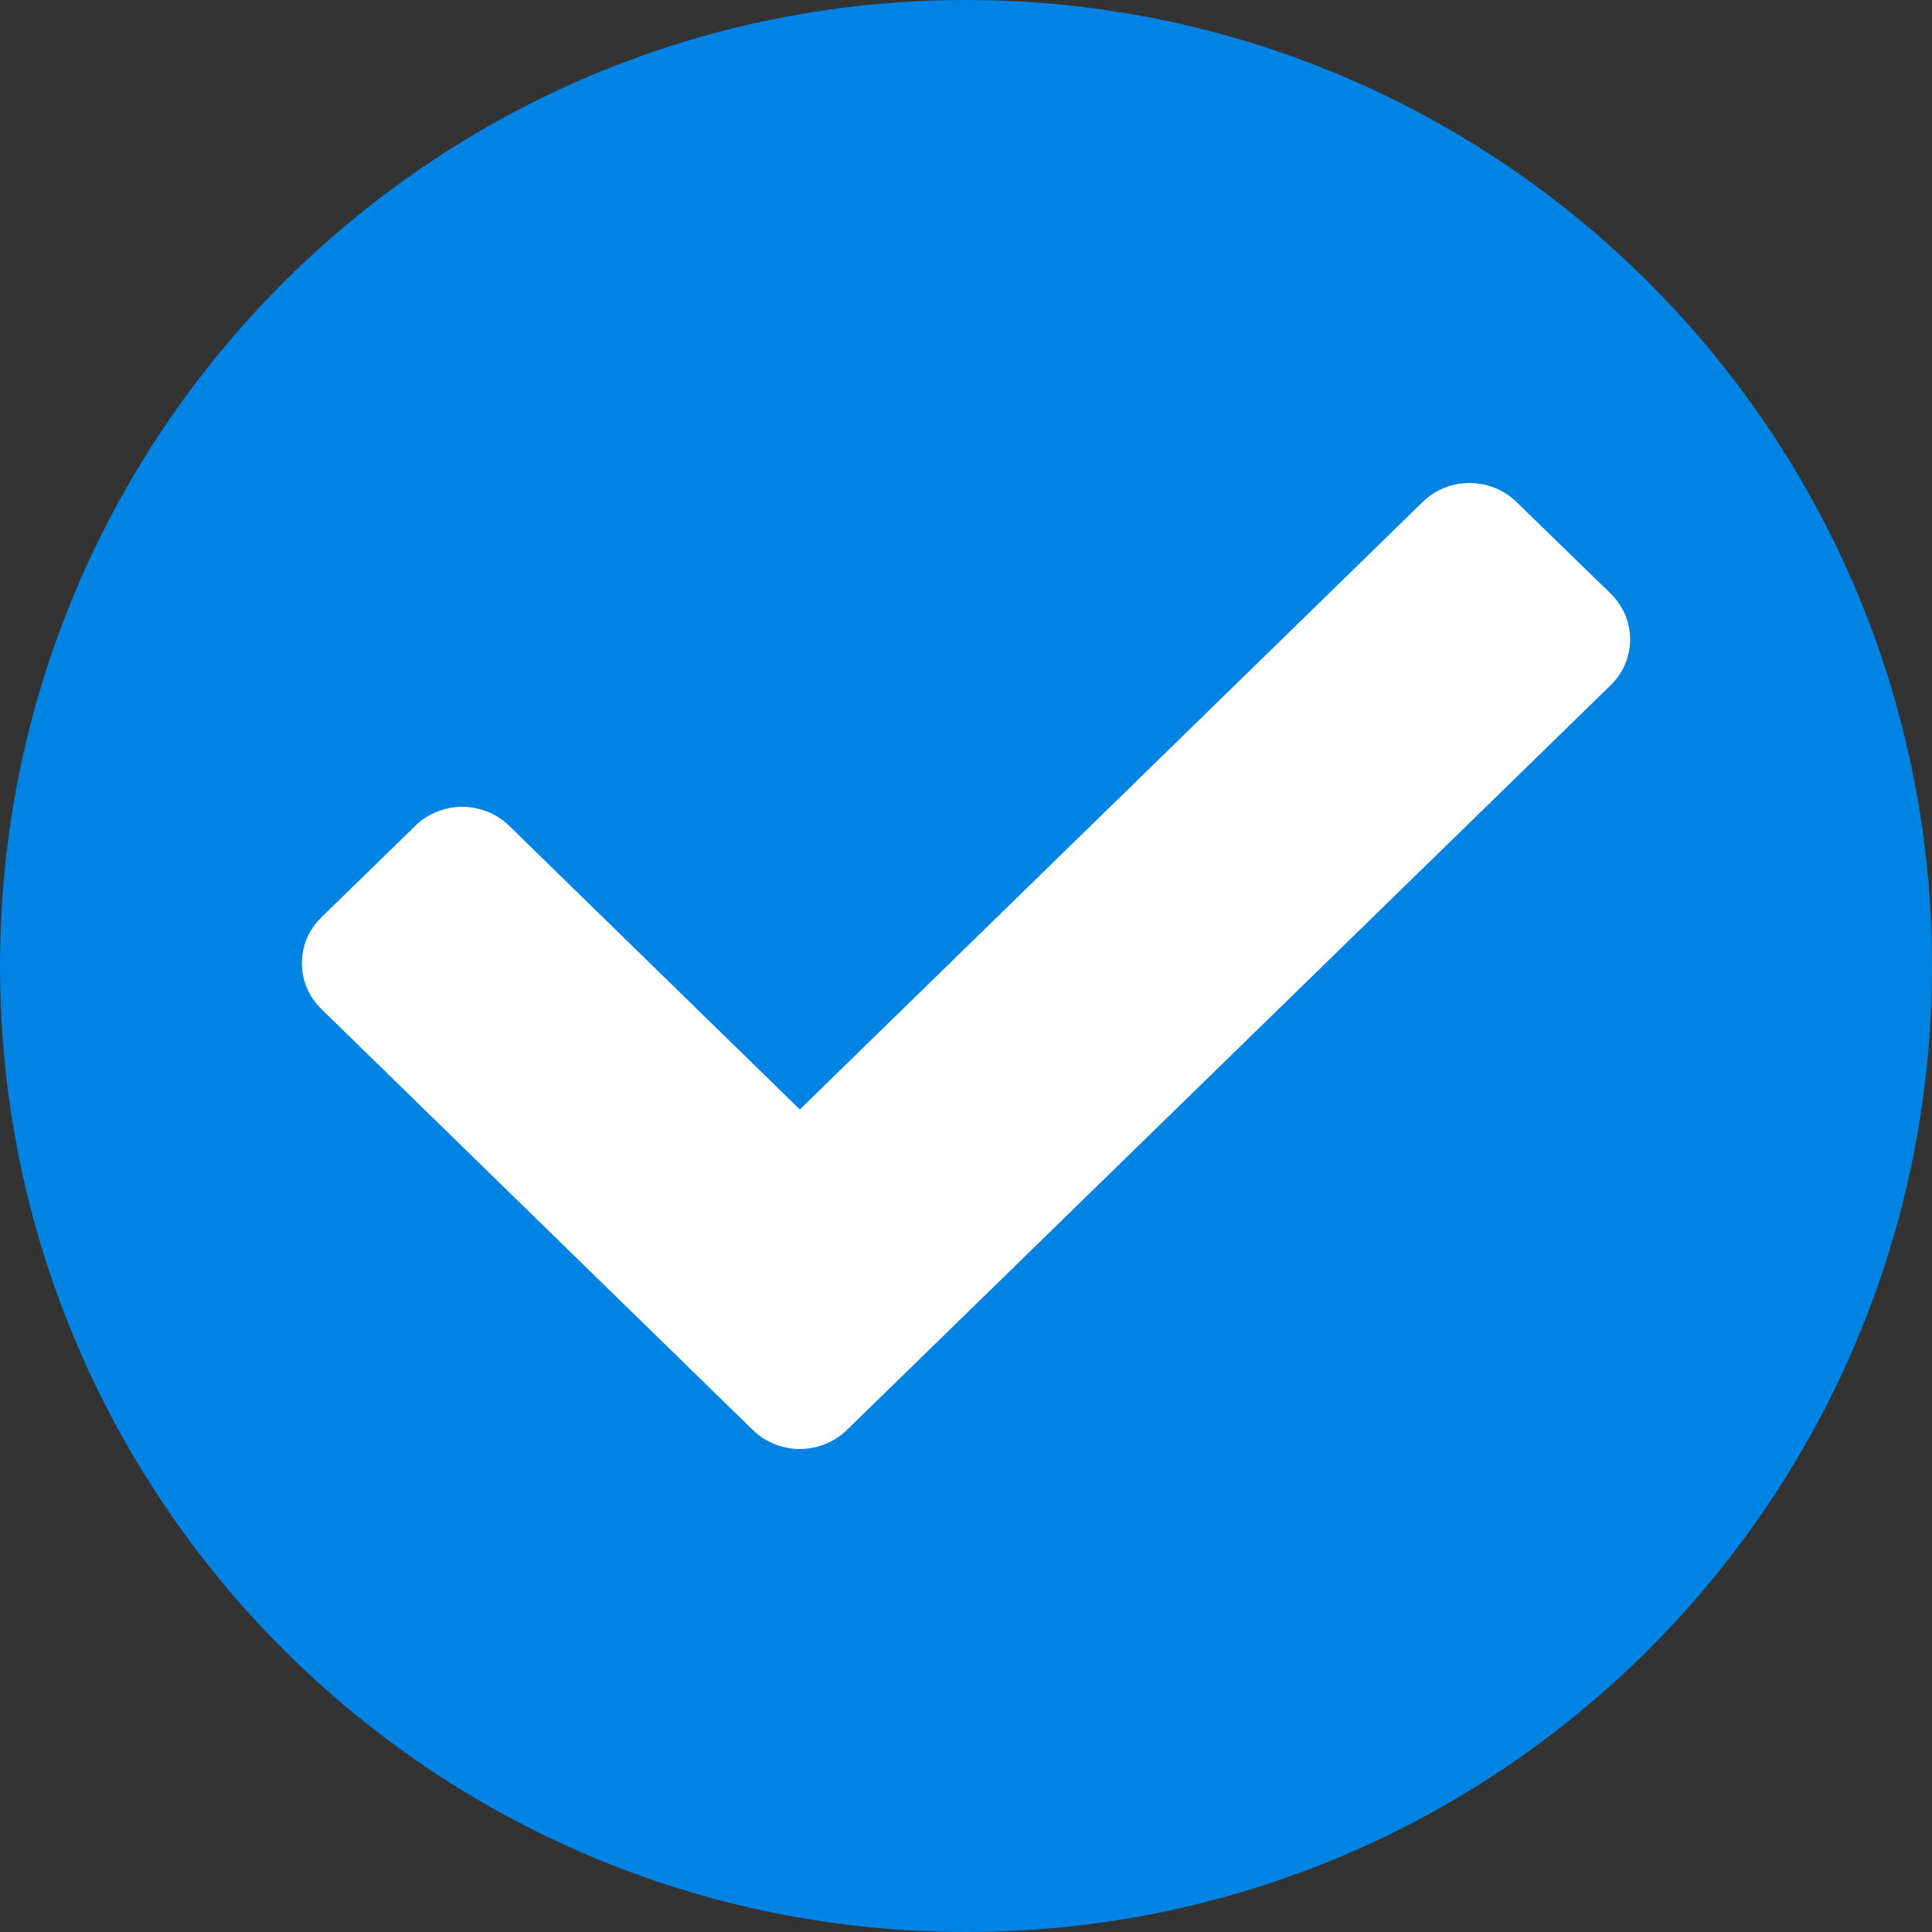
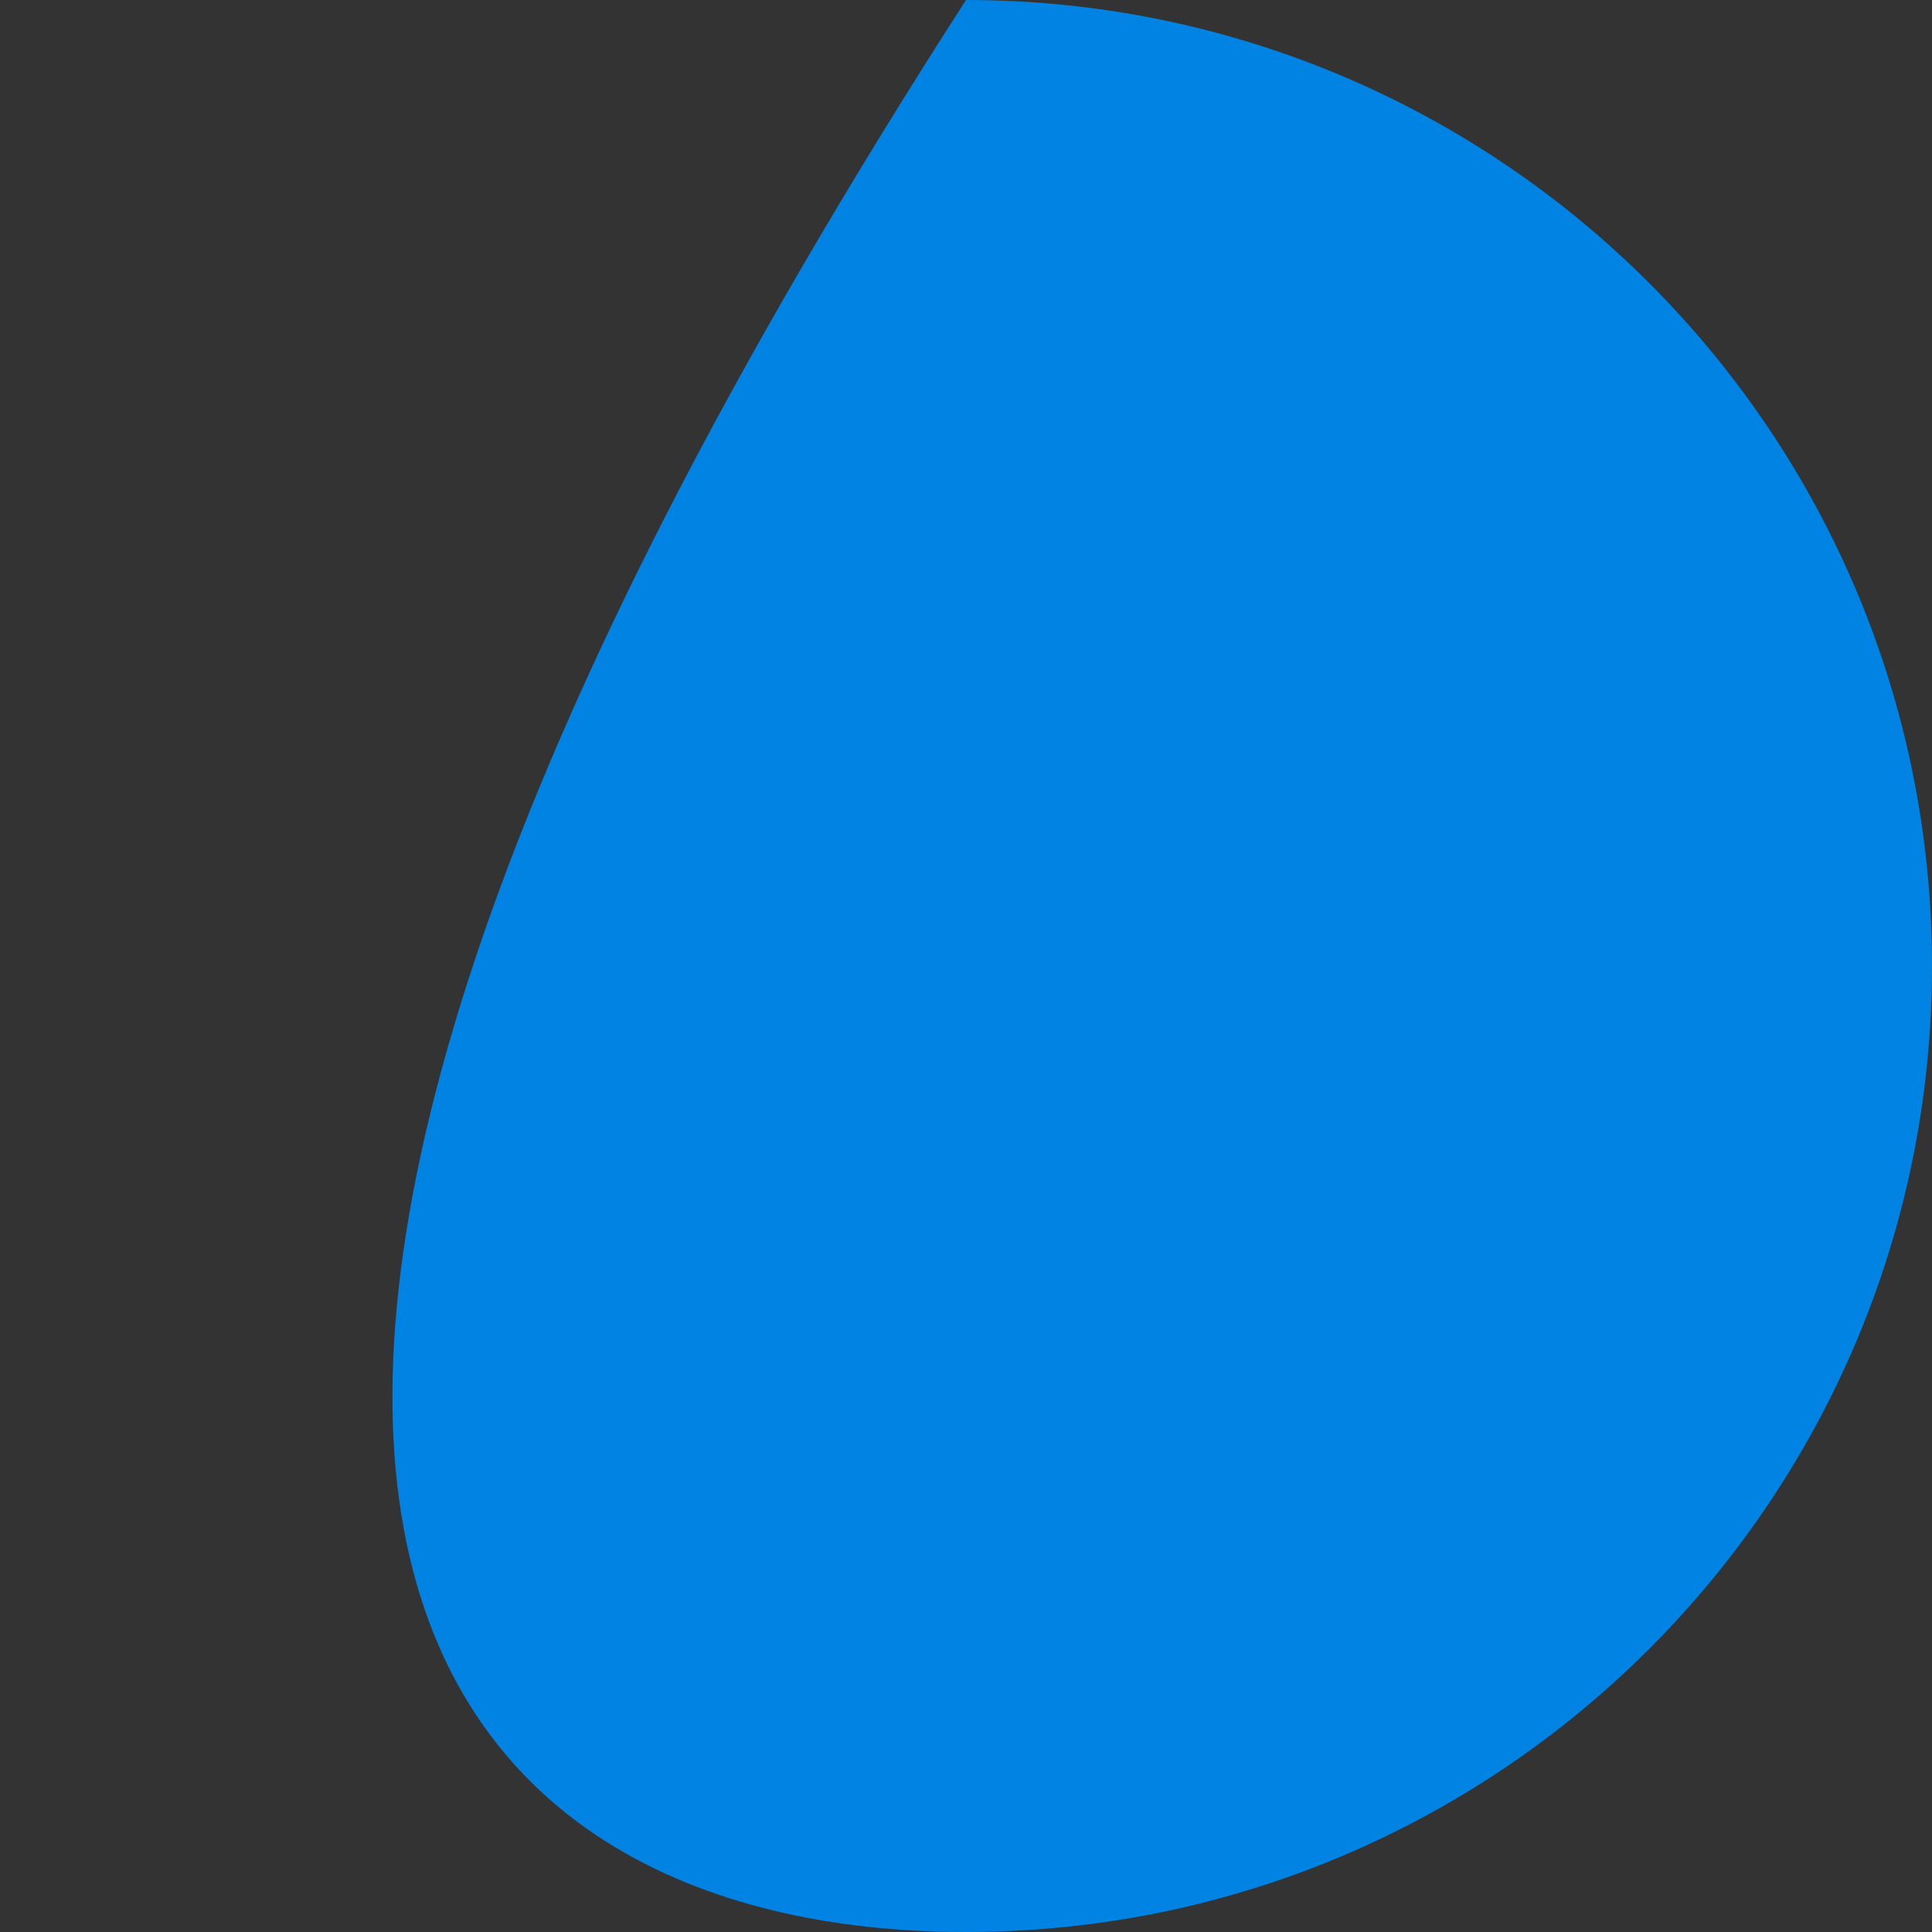
<svg xmlns="http://www.w3.org/2000/svg" width="20" height="20" viewBox="0 0 20 20" fill="none">
  <rect x="0" y="0" width="20" height="20" fill="#333333" stroke="none" />
-   <path d="M10 20C15.523 20 20 15.523 20 10C20 4.477 15.523 0 10 0C4.477 0 0 4.477 0 10C0 15.523 4.477 20 10 20Z" fill="#0083E3" />
-   <path d="M7.794 14.804L3.326 10.445C3.263 10.383 3.212 10.309 3.177 10.228C3.143 10.147 3.125 10.059 3.125 9.971C3.125 9.883 3.143 9.796 3.177 9.715C3.212 9.633 3.263 9.559 3.326 9.497L4.299 8.549C4.362 8.486 4.438 8.437 4.522 8.403C4.605 8.37 4.694 8.352 4.785 8.352C4.875 8.352 4.964 8.37 5.048 8.403C5.131 8.437 5.207 8.486 5.271 8.549L8.28 11.485L14.727 5.197C14.79 5.134 14.866 5.085 14.95 5.051C15.033 5.017 15.123 5 15.213 5C15.303 5 15.393 5.017 15.476 5.051C15.559 5.085 15.635 5.134 15.699 5.197L16.674 6.145C16.737 6.207 16.788 6.281 16.823 6.362C16.857 6.444 16.875 6.531 16.875 6.619C16.875 6.707 16.857 6.794 16.823 6.876C16.788 6.957 16.737 7.031 16.674 7.093L8.766 14.804C8.637 14.929 8.462 15 8.28 15C8.098 15 7.923 14.929 7.794 14.804Z" fill="white" />
+   <path d="M10 20C15.523 20 20 15.523 20 10C20 4.477 15.523 0 10 0C0 15.523 4.477 20 10 20Z" fill="#0083E3" />
</svg>